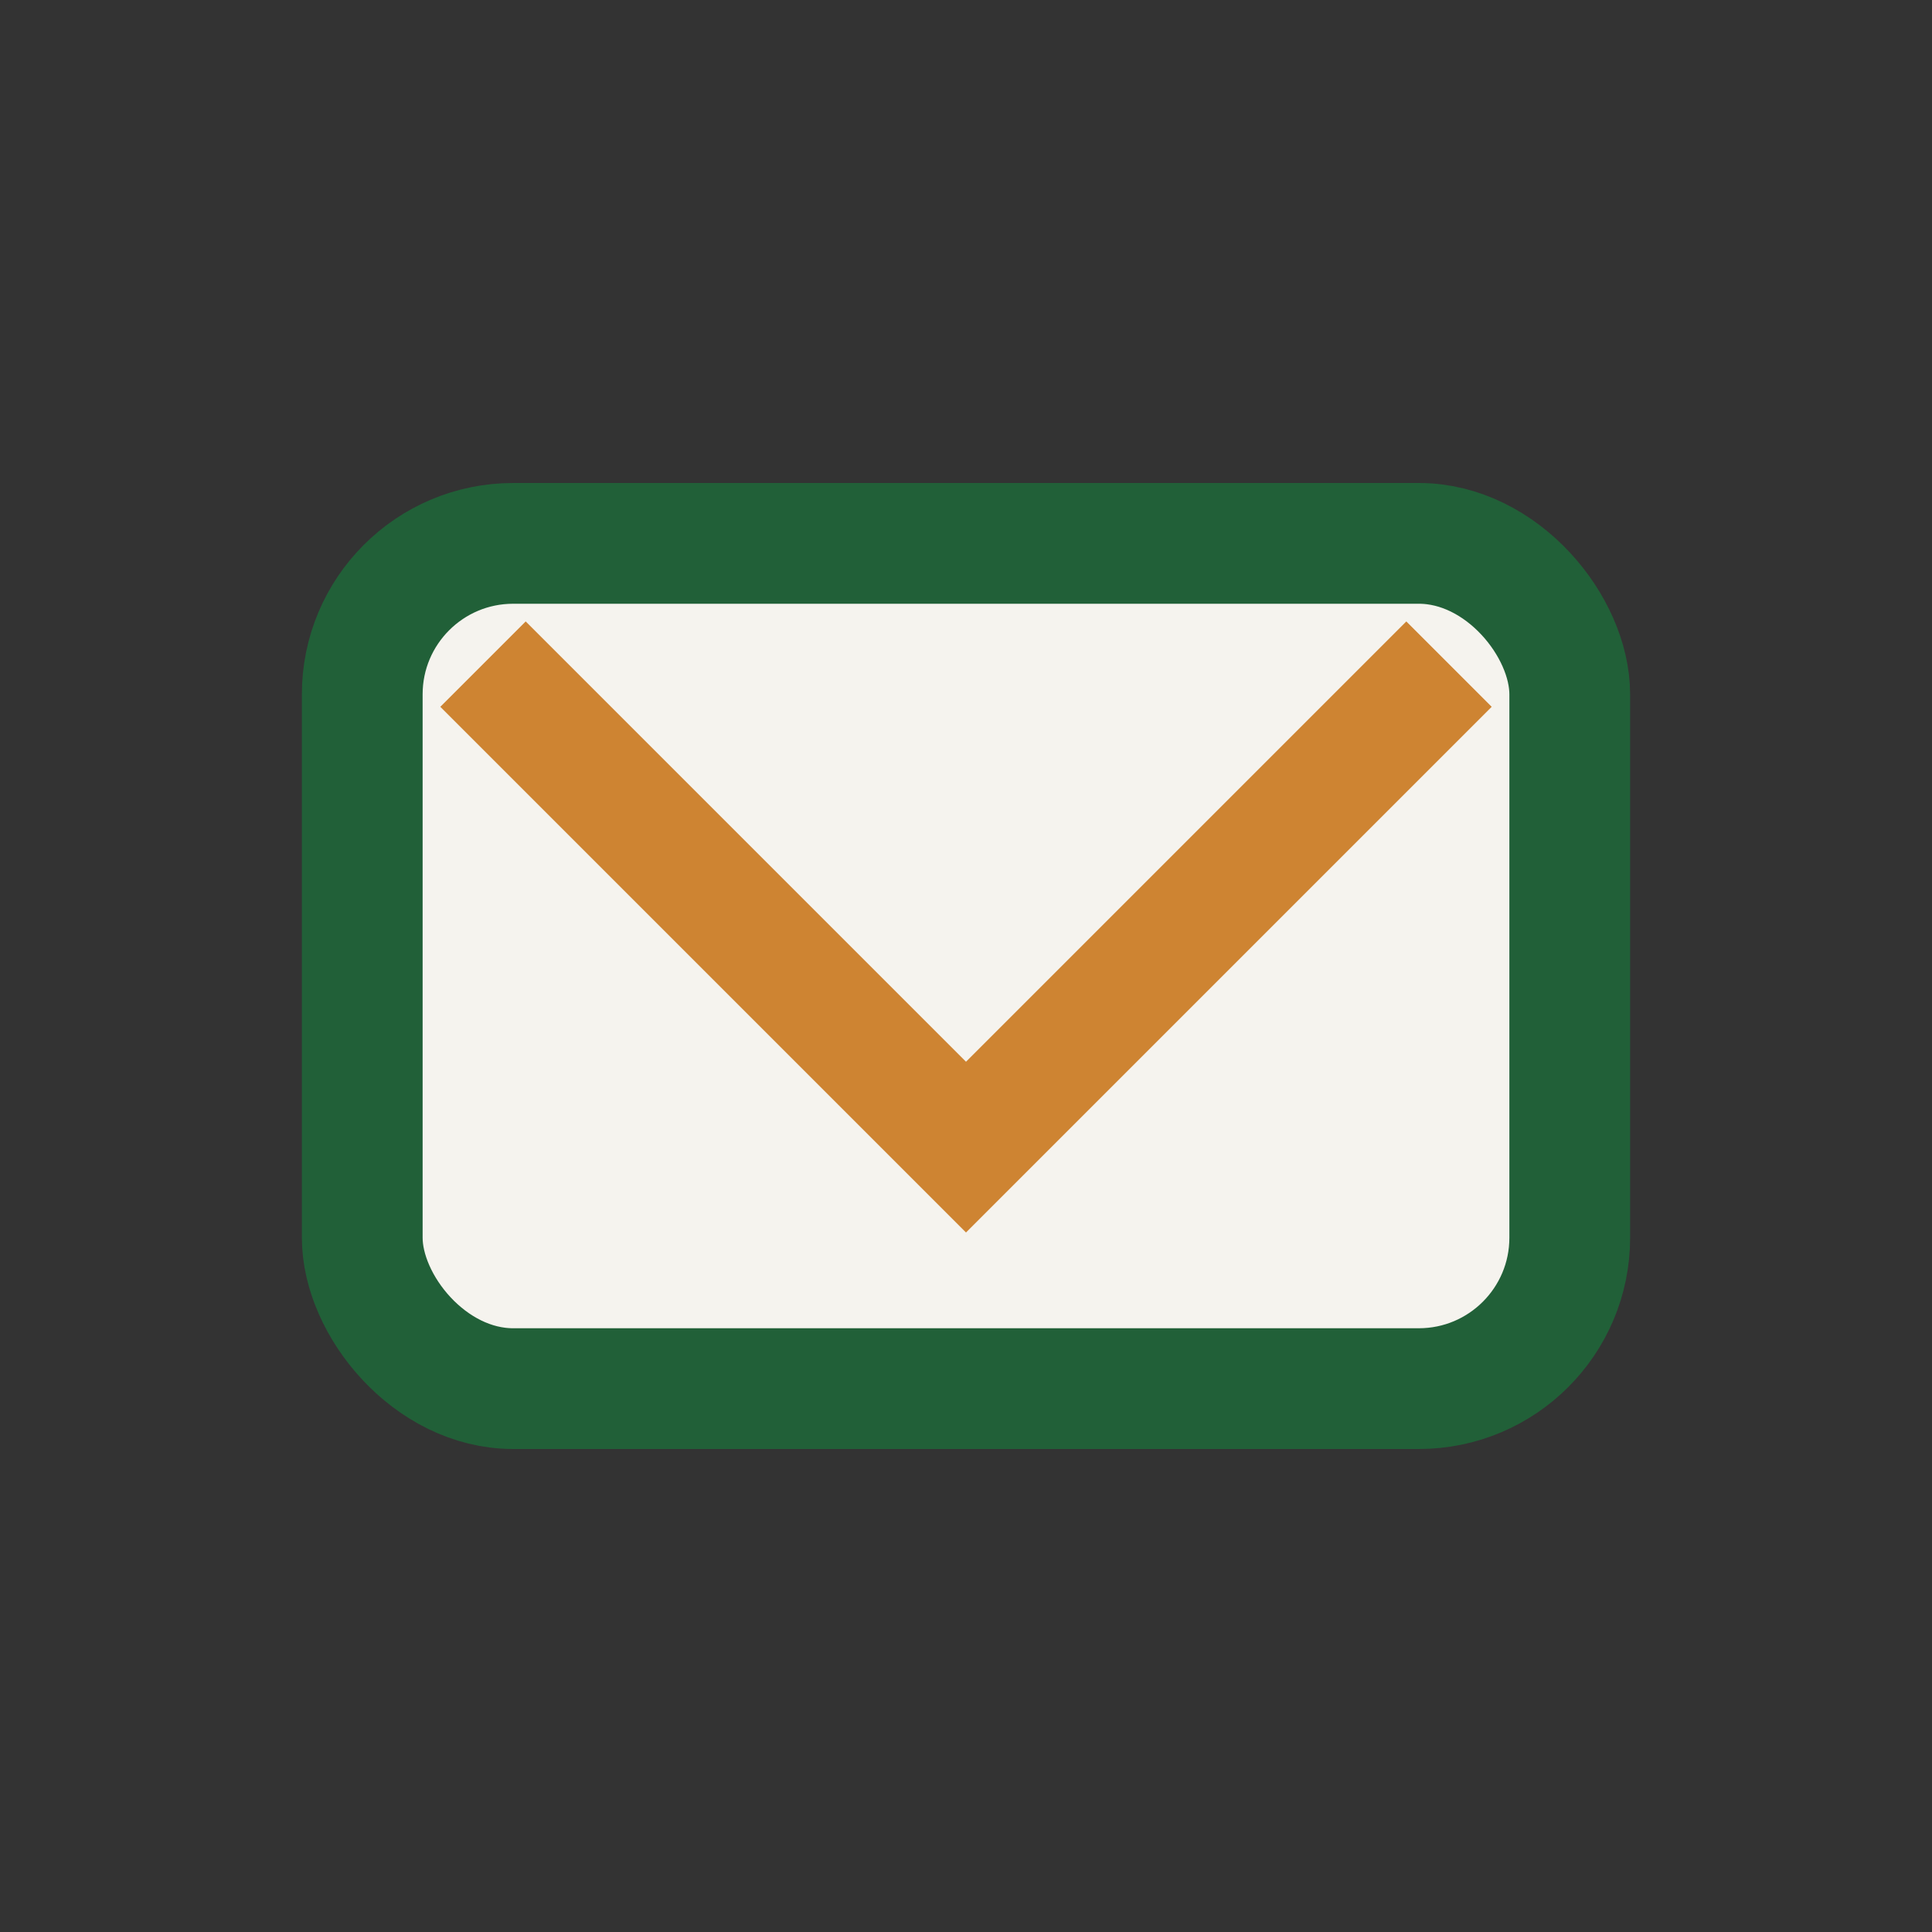
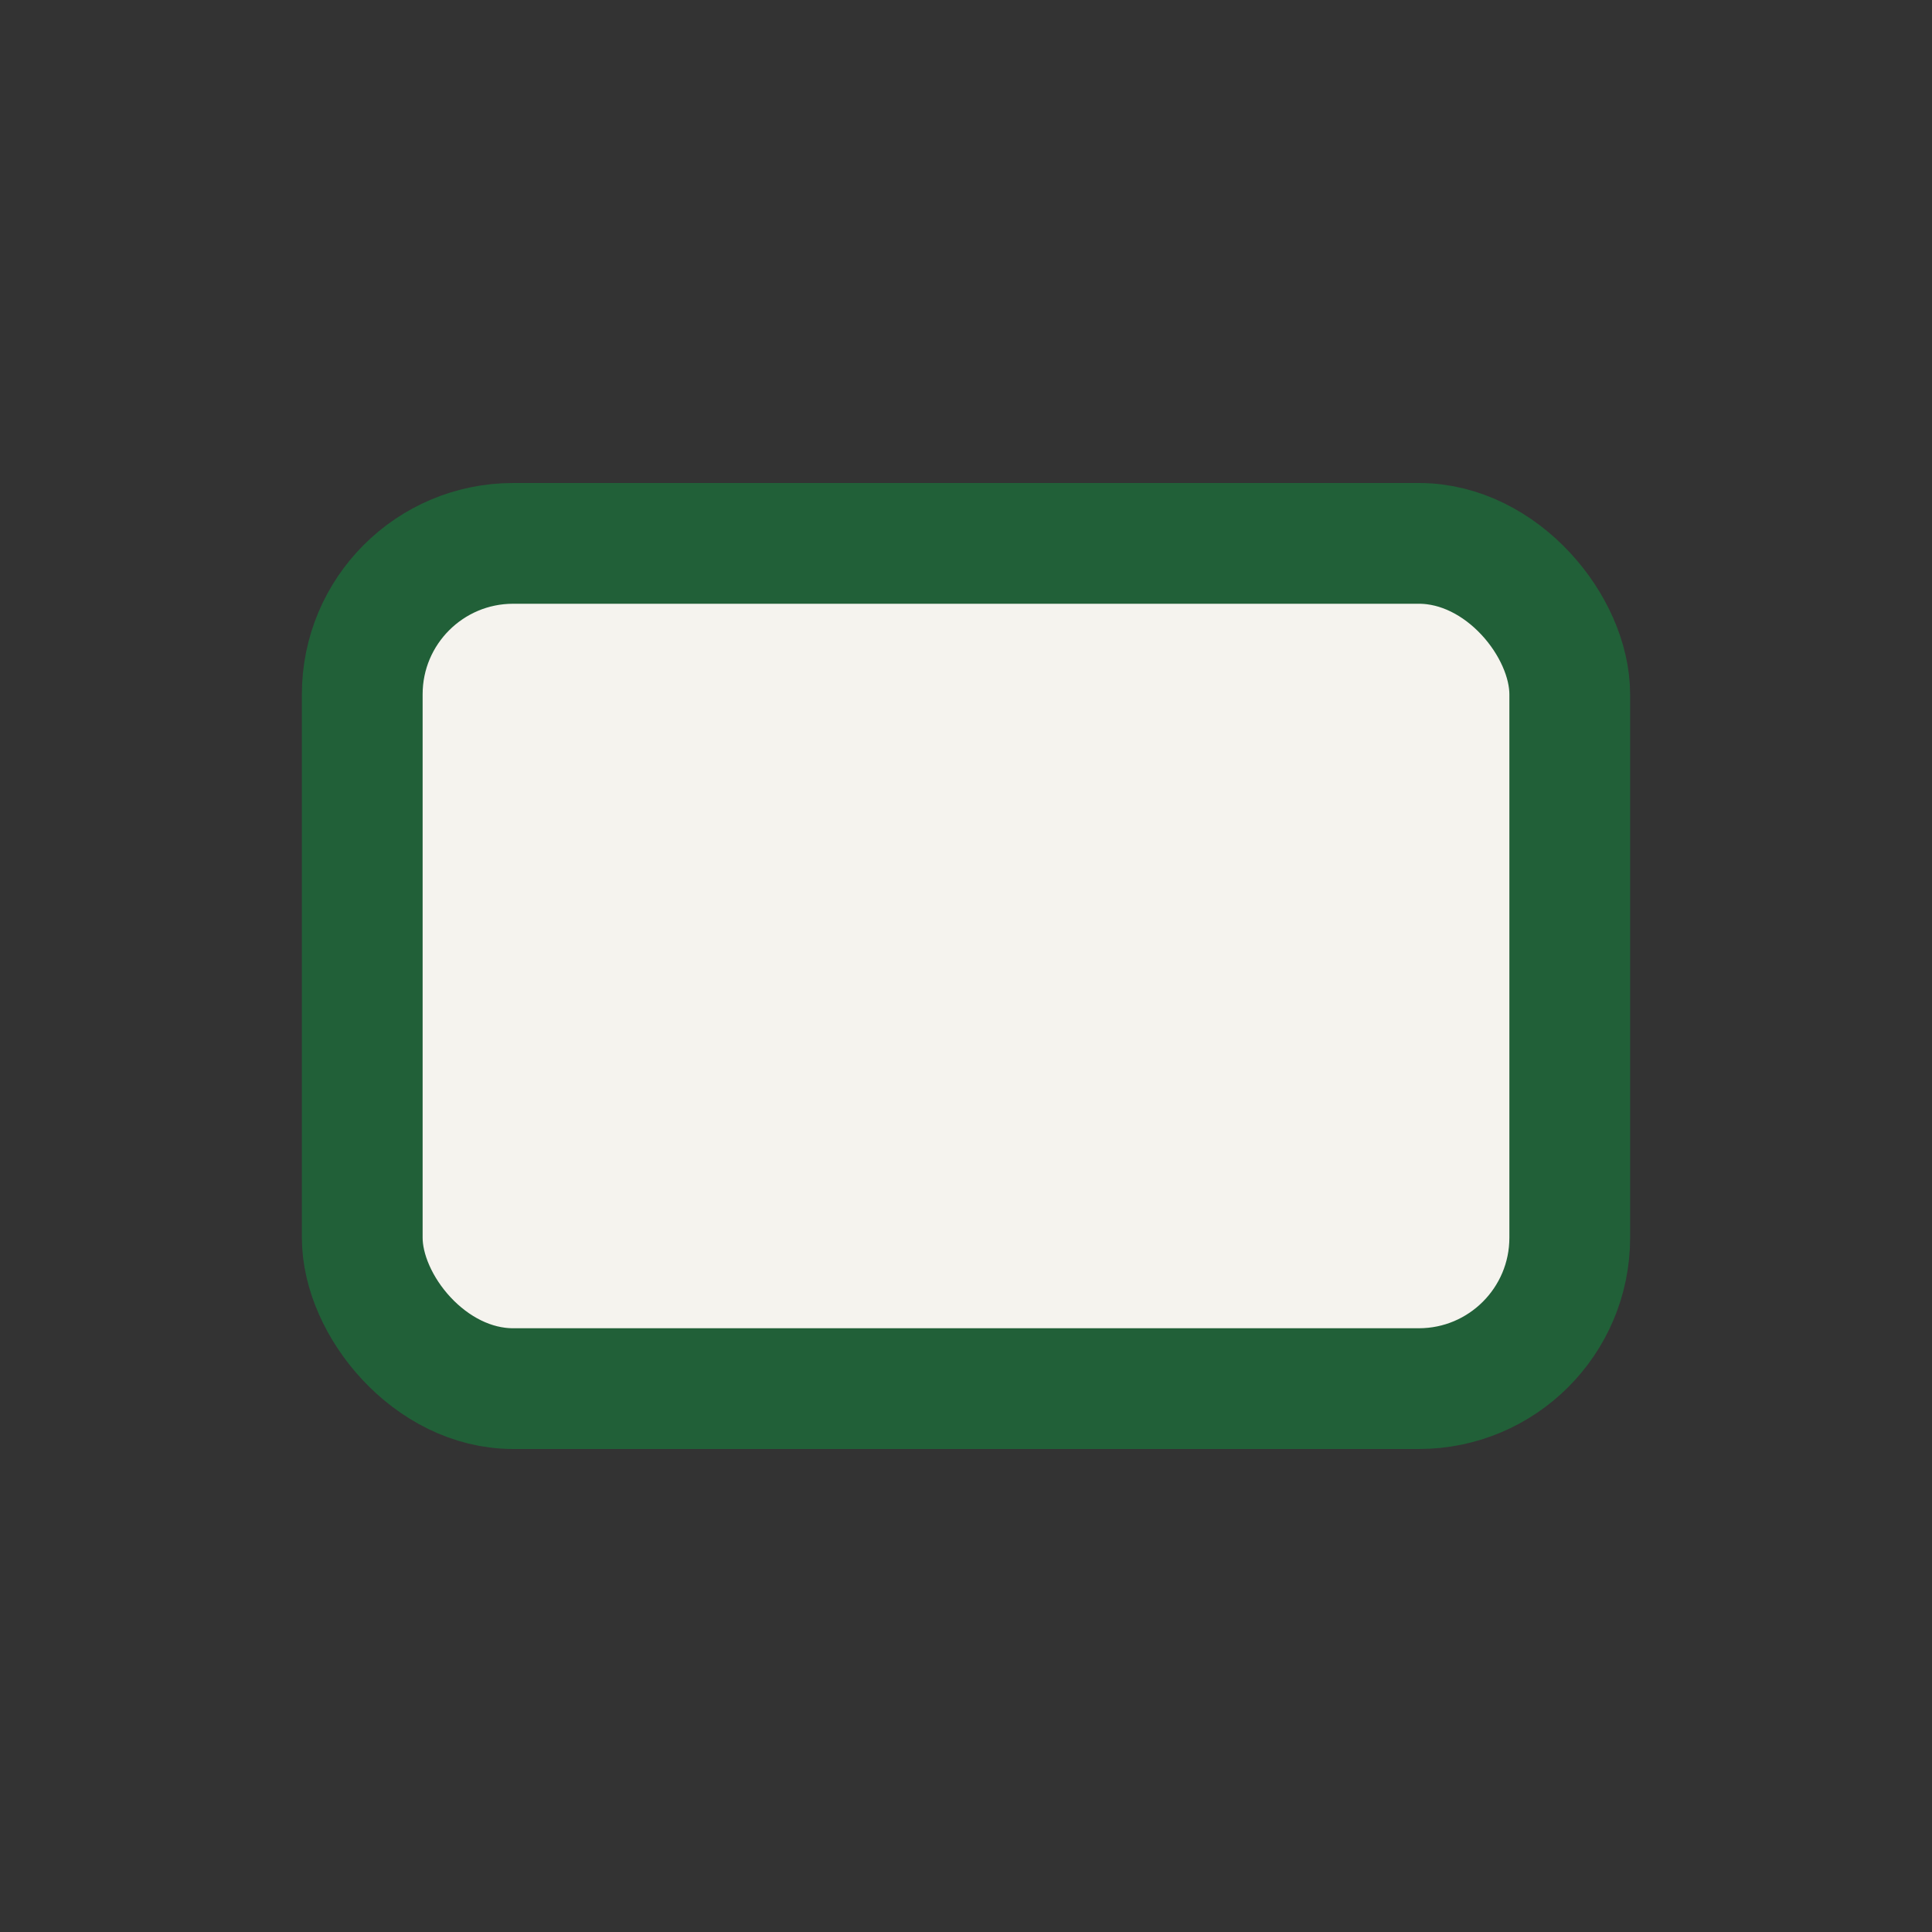
<svg xmlns="http://www.w3.org/2000/svg" width="32" height="32" viewBox="0 0 32 32">
  <rect x="0" y="0" width="32" height="32" fill="#333333" stroke="none" />
  <rect x="6" y="9" width="20" height="14" rx="2.5" fill="#F5F3EE" stroke="#216038" stroke-width="2" />
-   <path d="M8 11l8 8 8-8" stroke="#CE8432" stroke-width="2" fill="none" />
</svg>